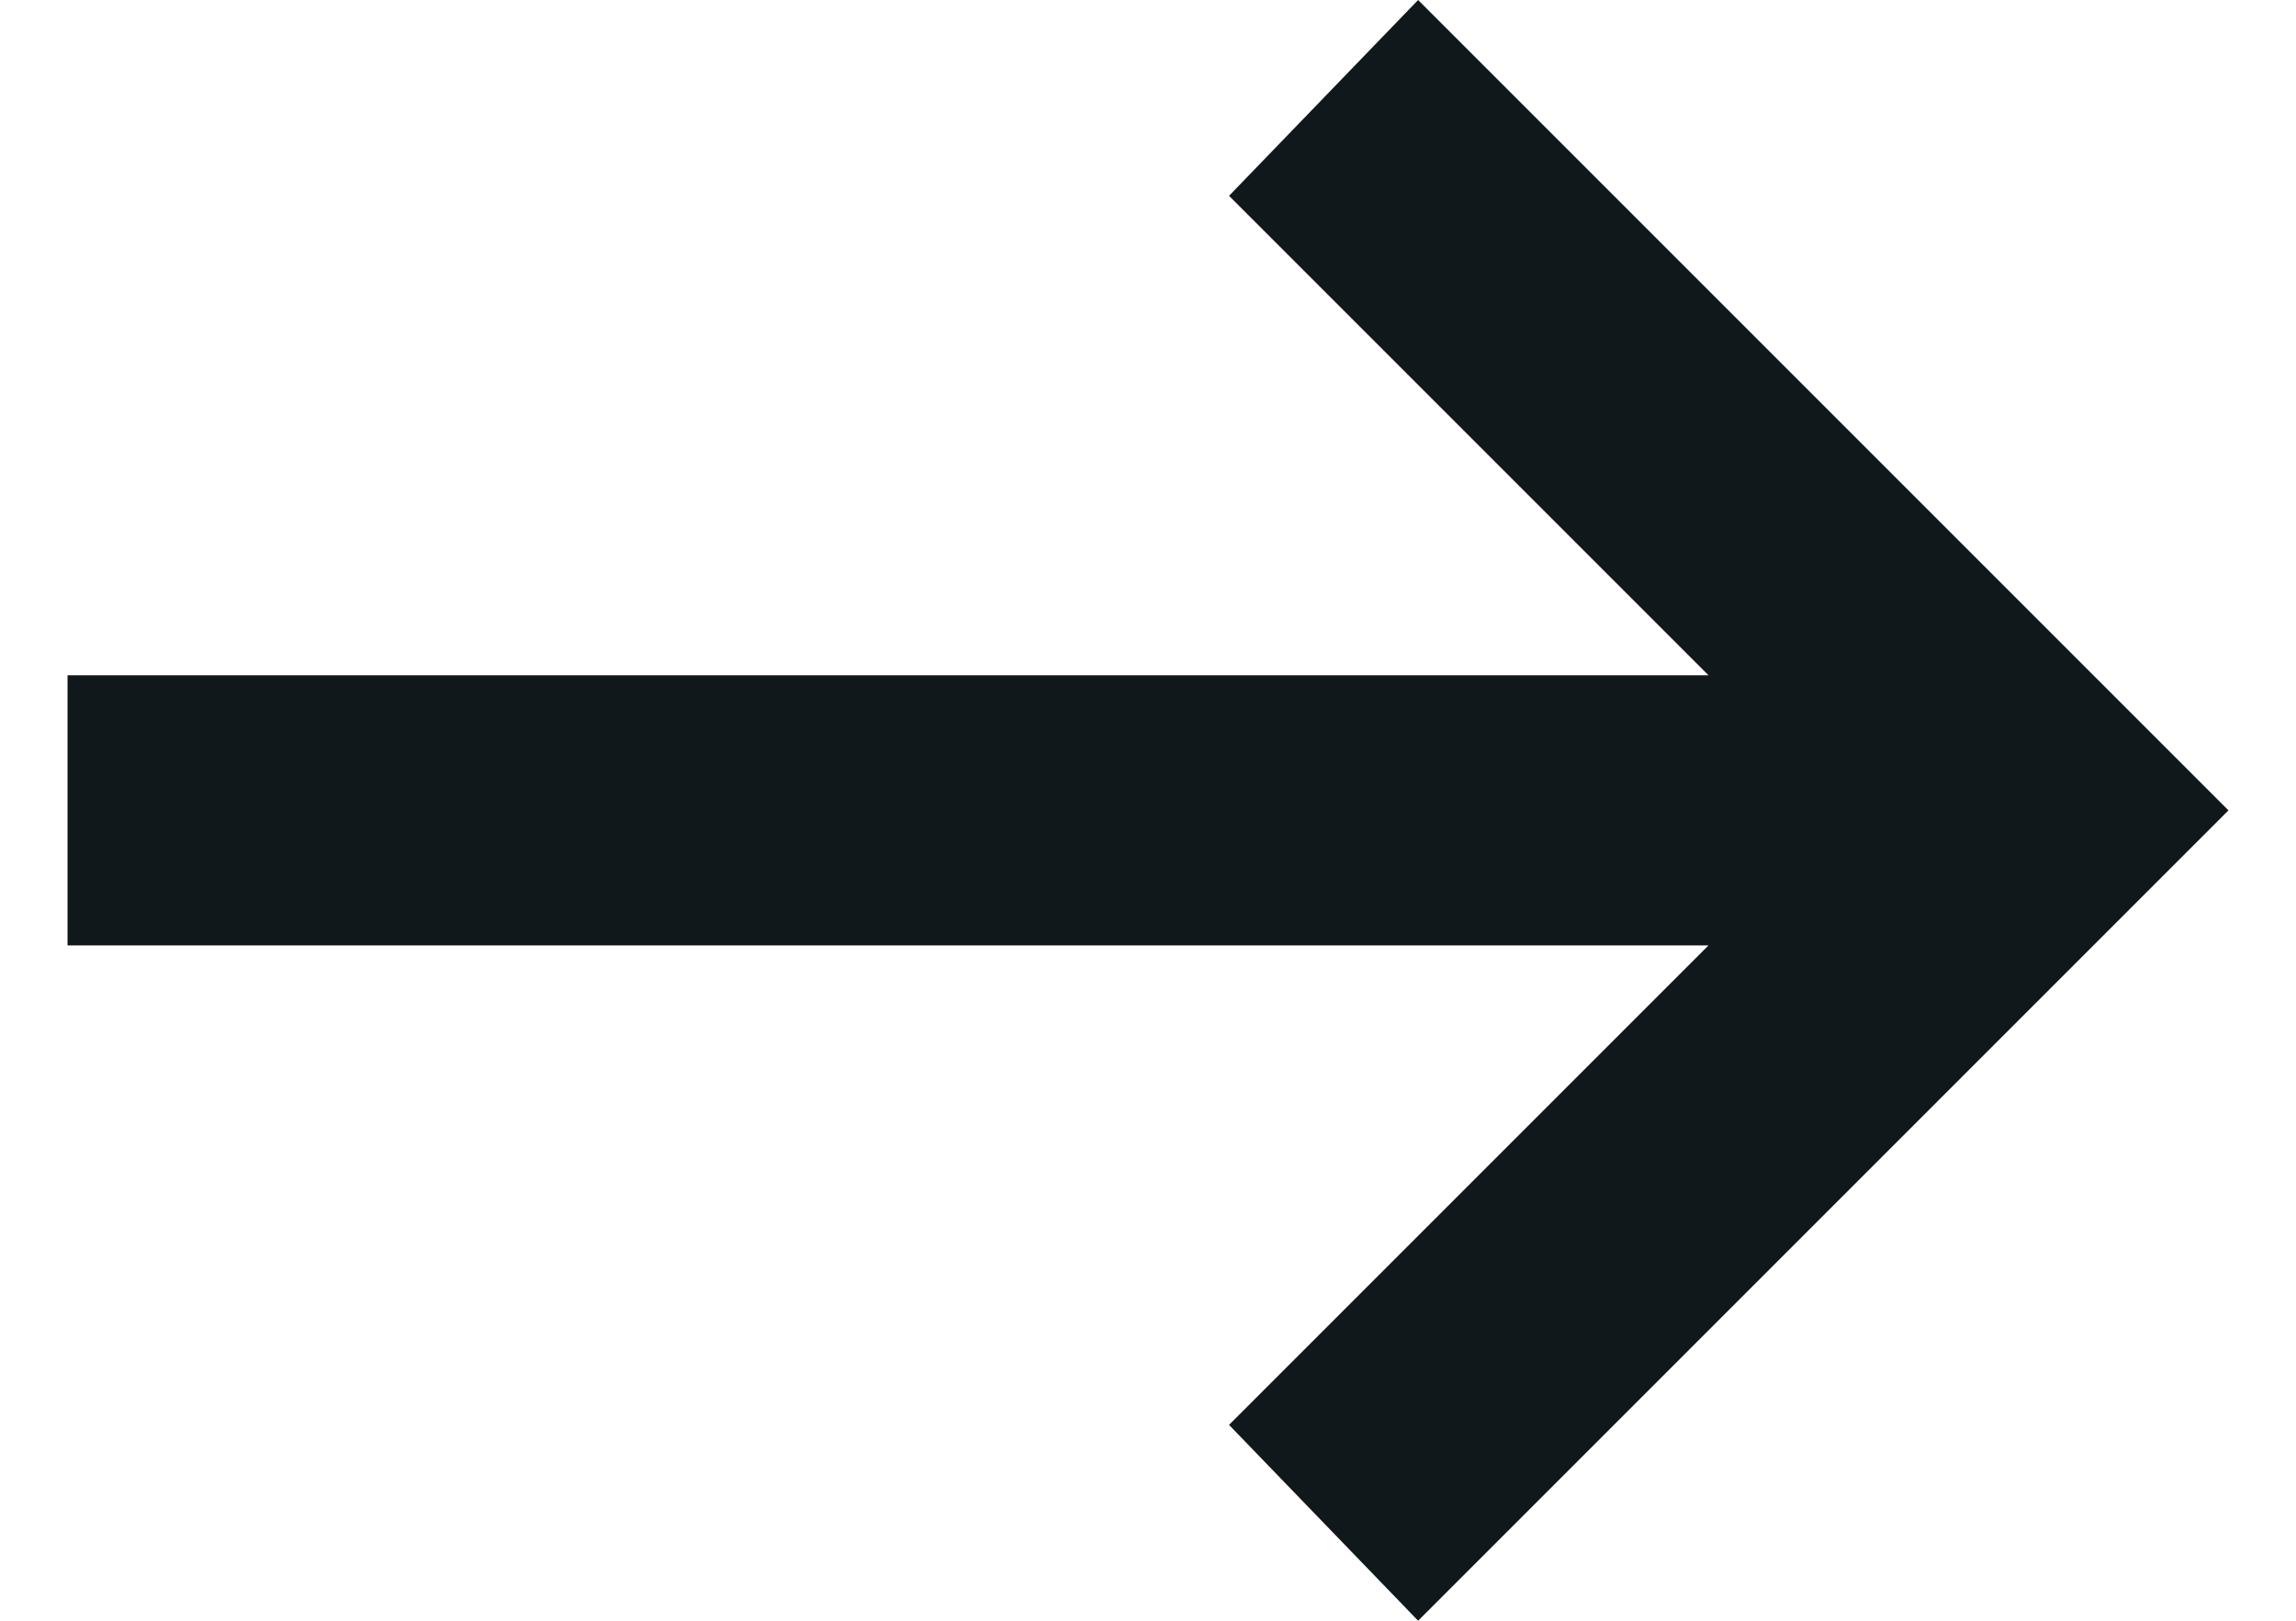
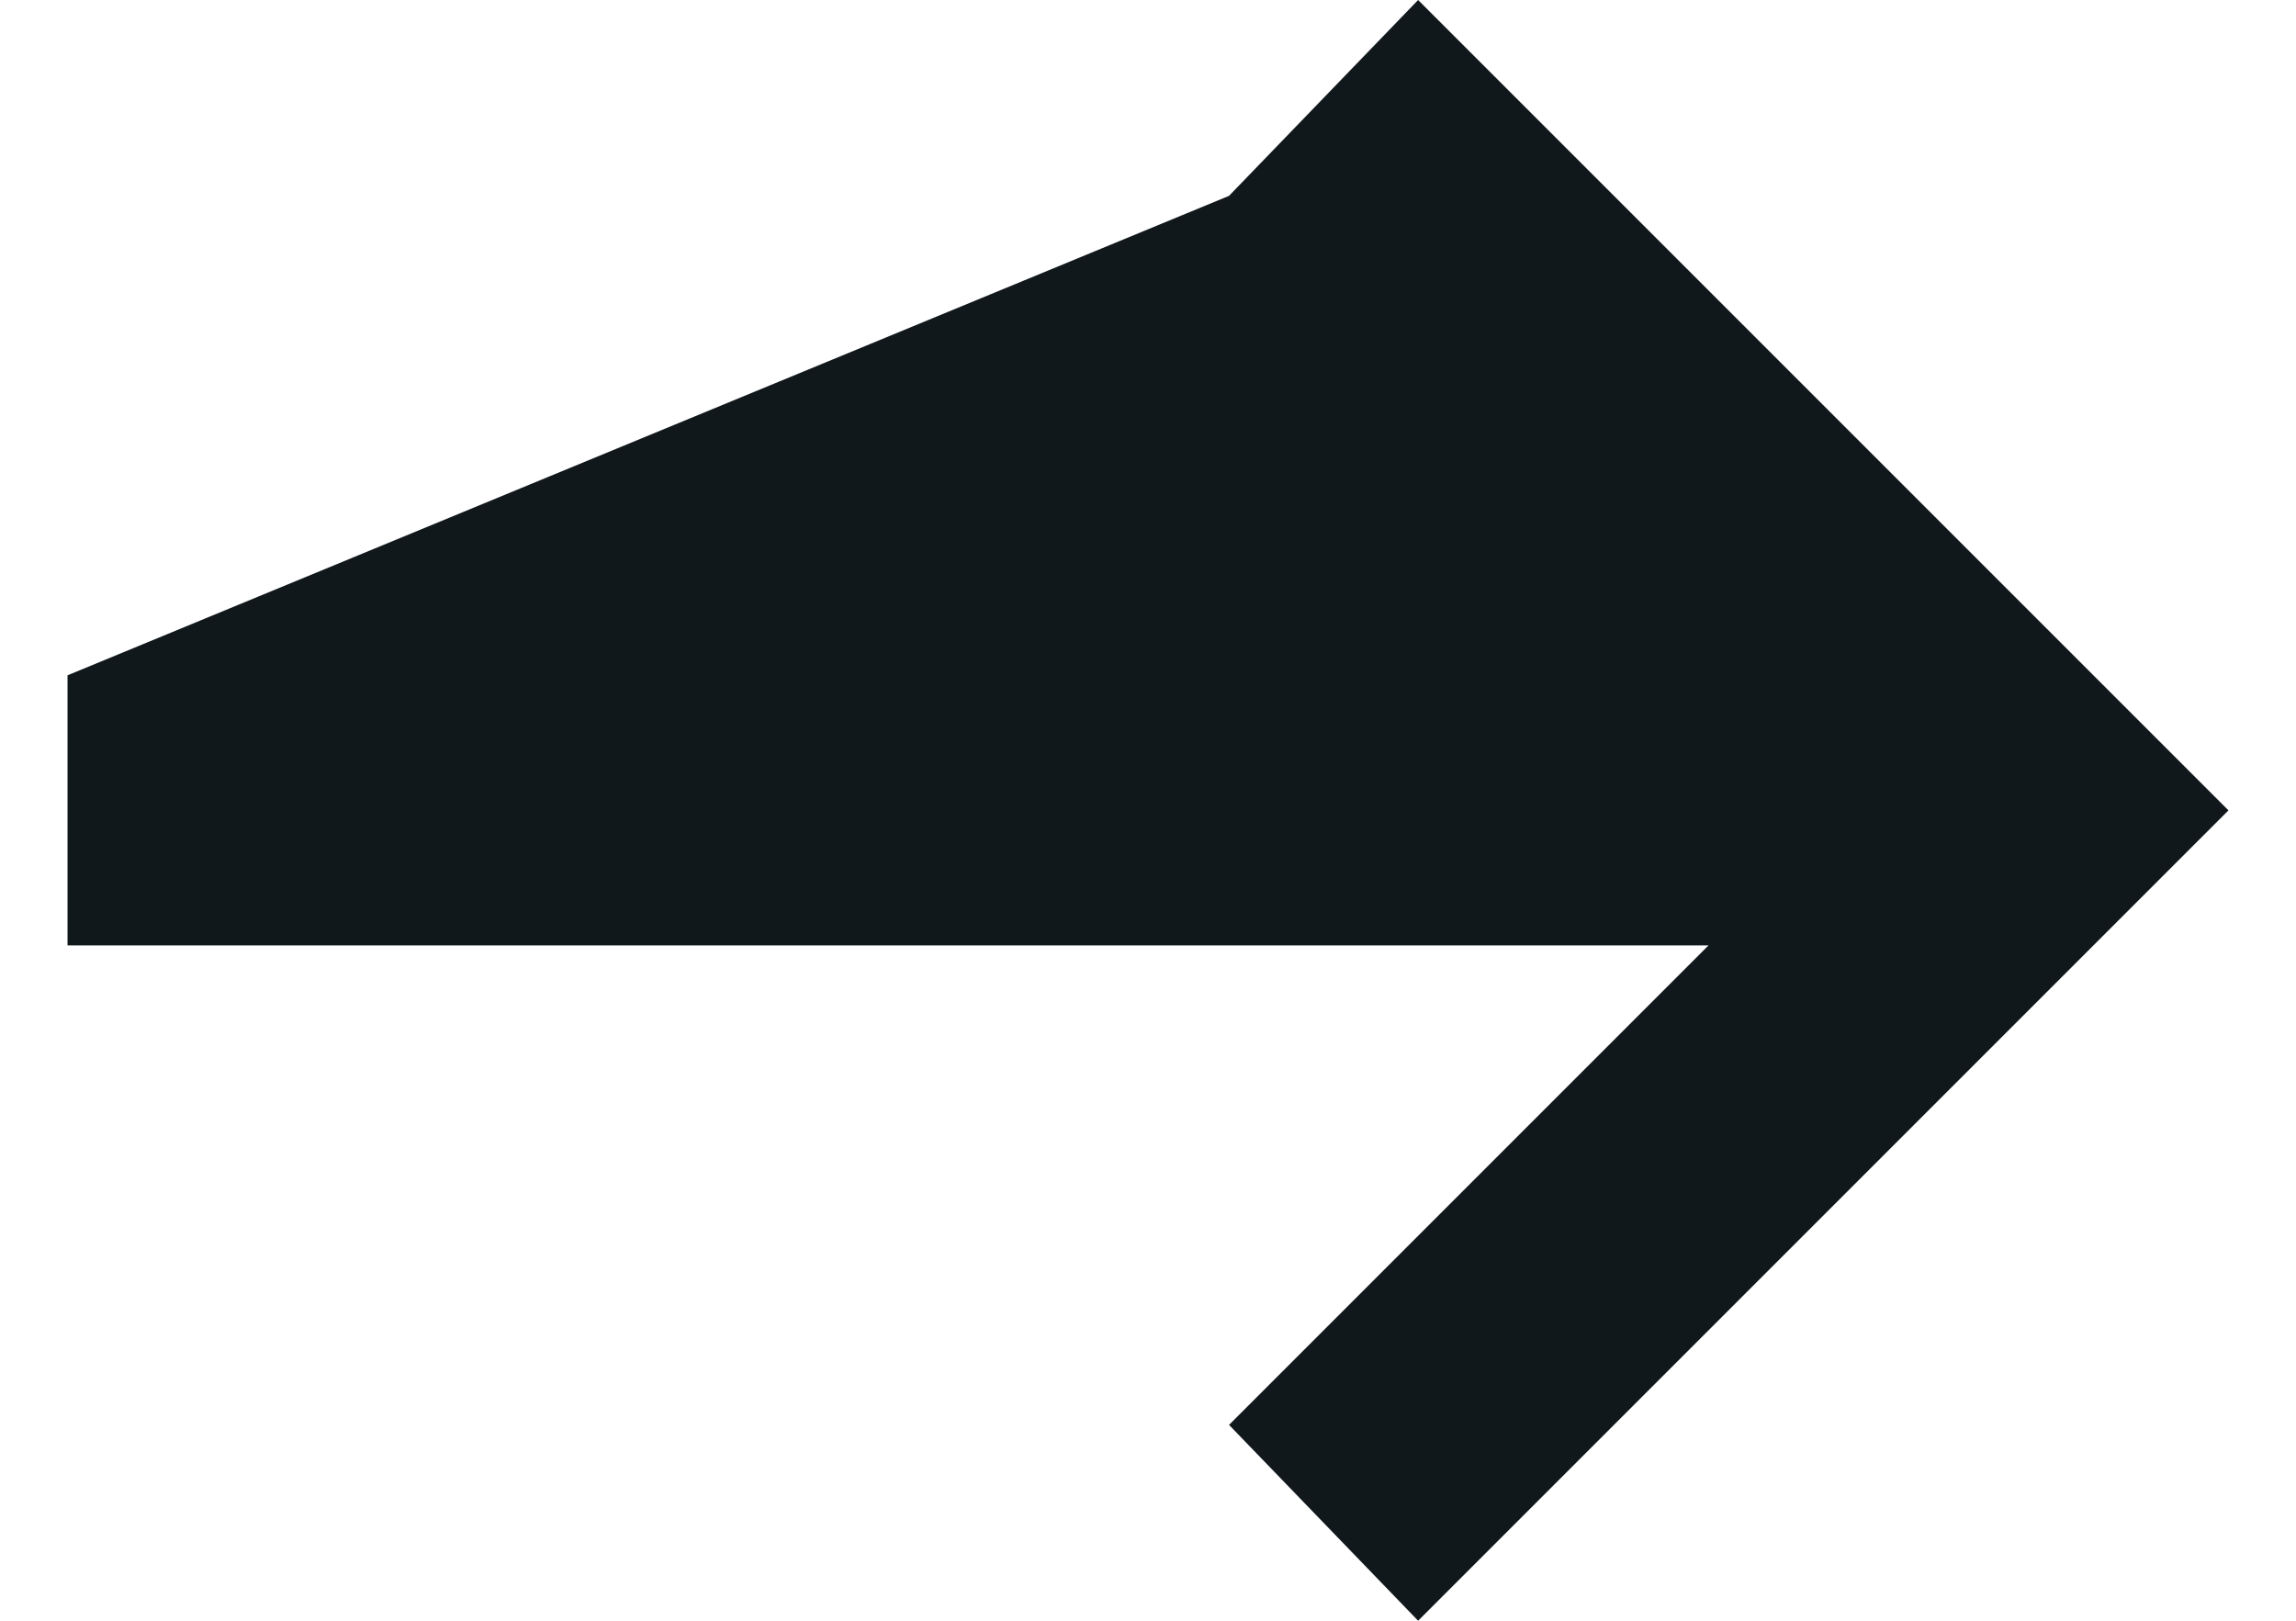
<svg xmlns="http://www.w3.org/2000/svg" fill="none" height="12" viewBox="0 0 17 12" width="17">
-   <path d="M10.5 12L9.1 10.55L12.65 7H0.5V5H12.65L9.1 1.45L10.5 -1.43051e-06L16.5 6L10.5 12Z" fill="#11181C" />
+   <path d="M10.5 12L9.1 10.55L12.65 7H0.5V5L9.1 1.45L10.5 -1.43051e-06L16.5 6L10.5 12Z" fill="#11181C" />
</svg>